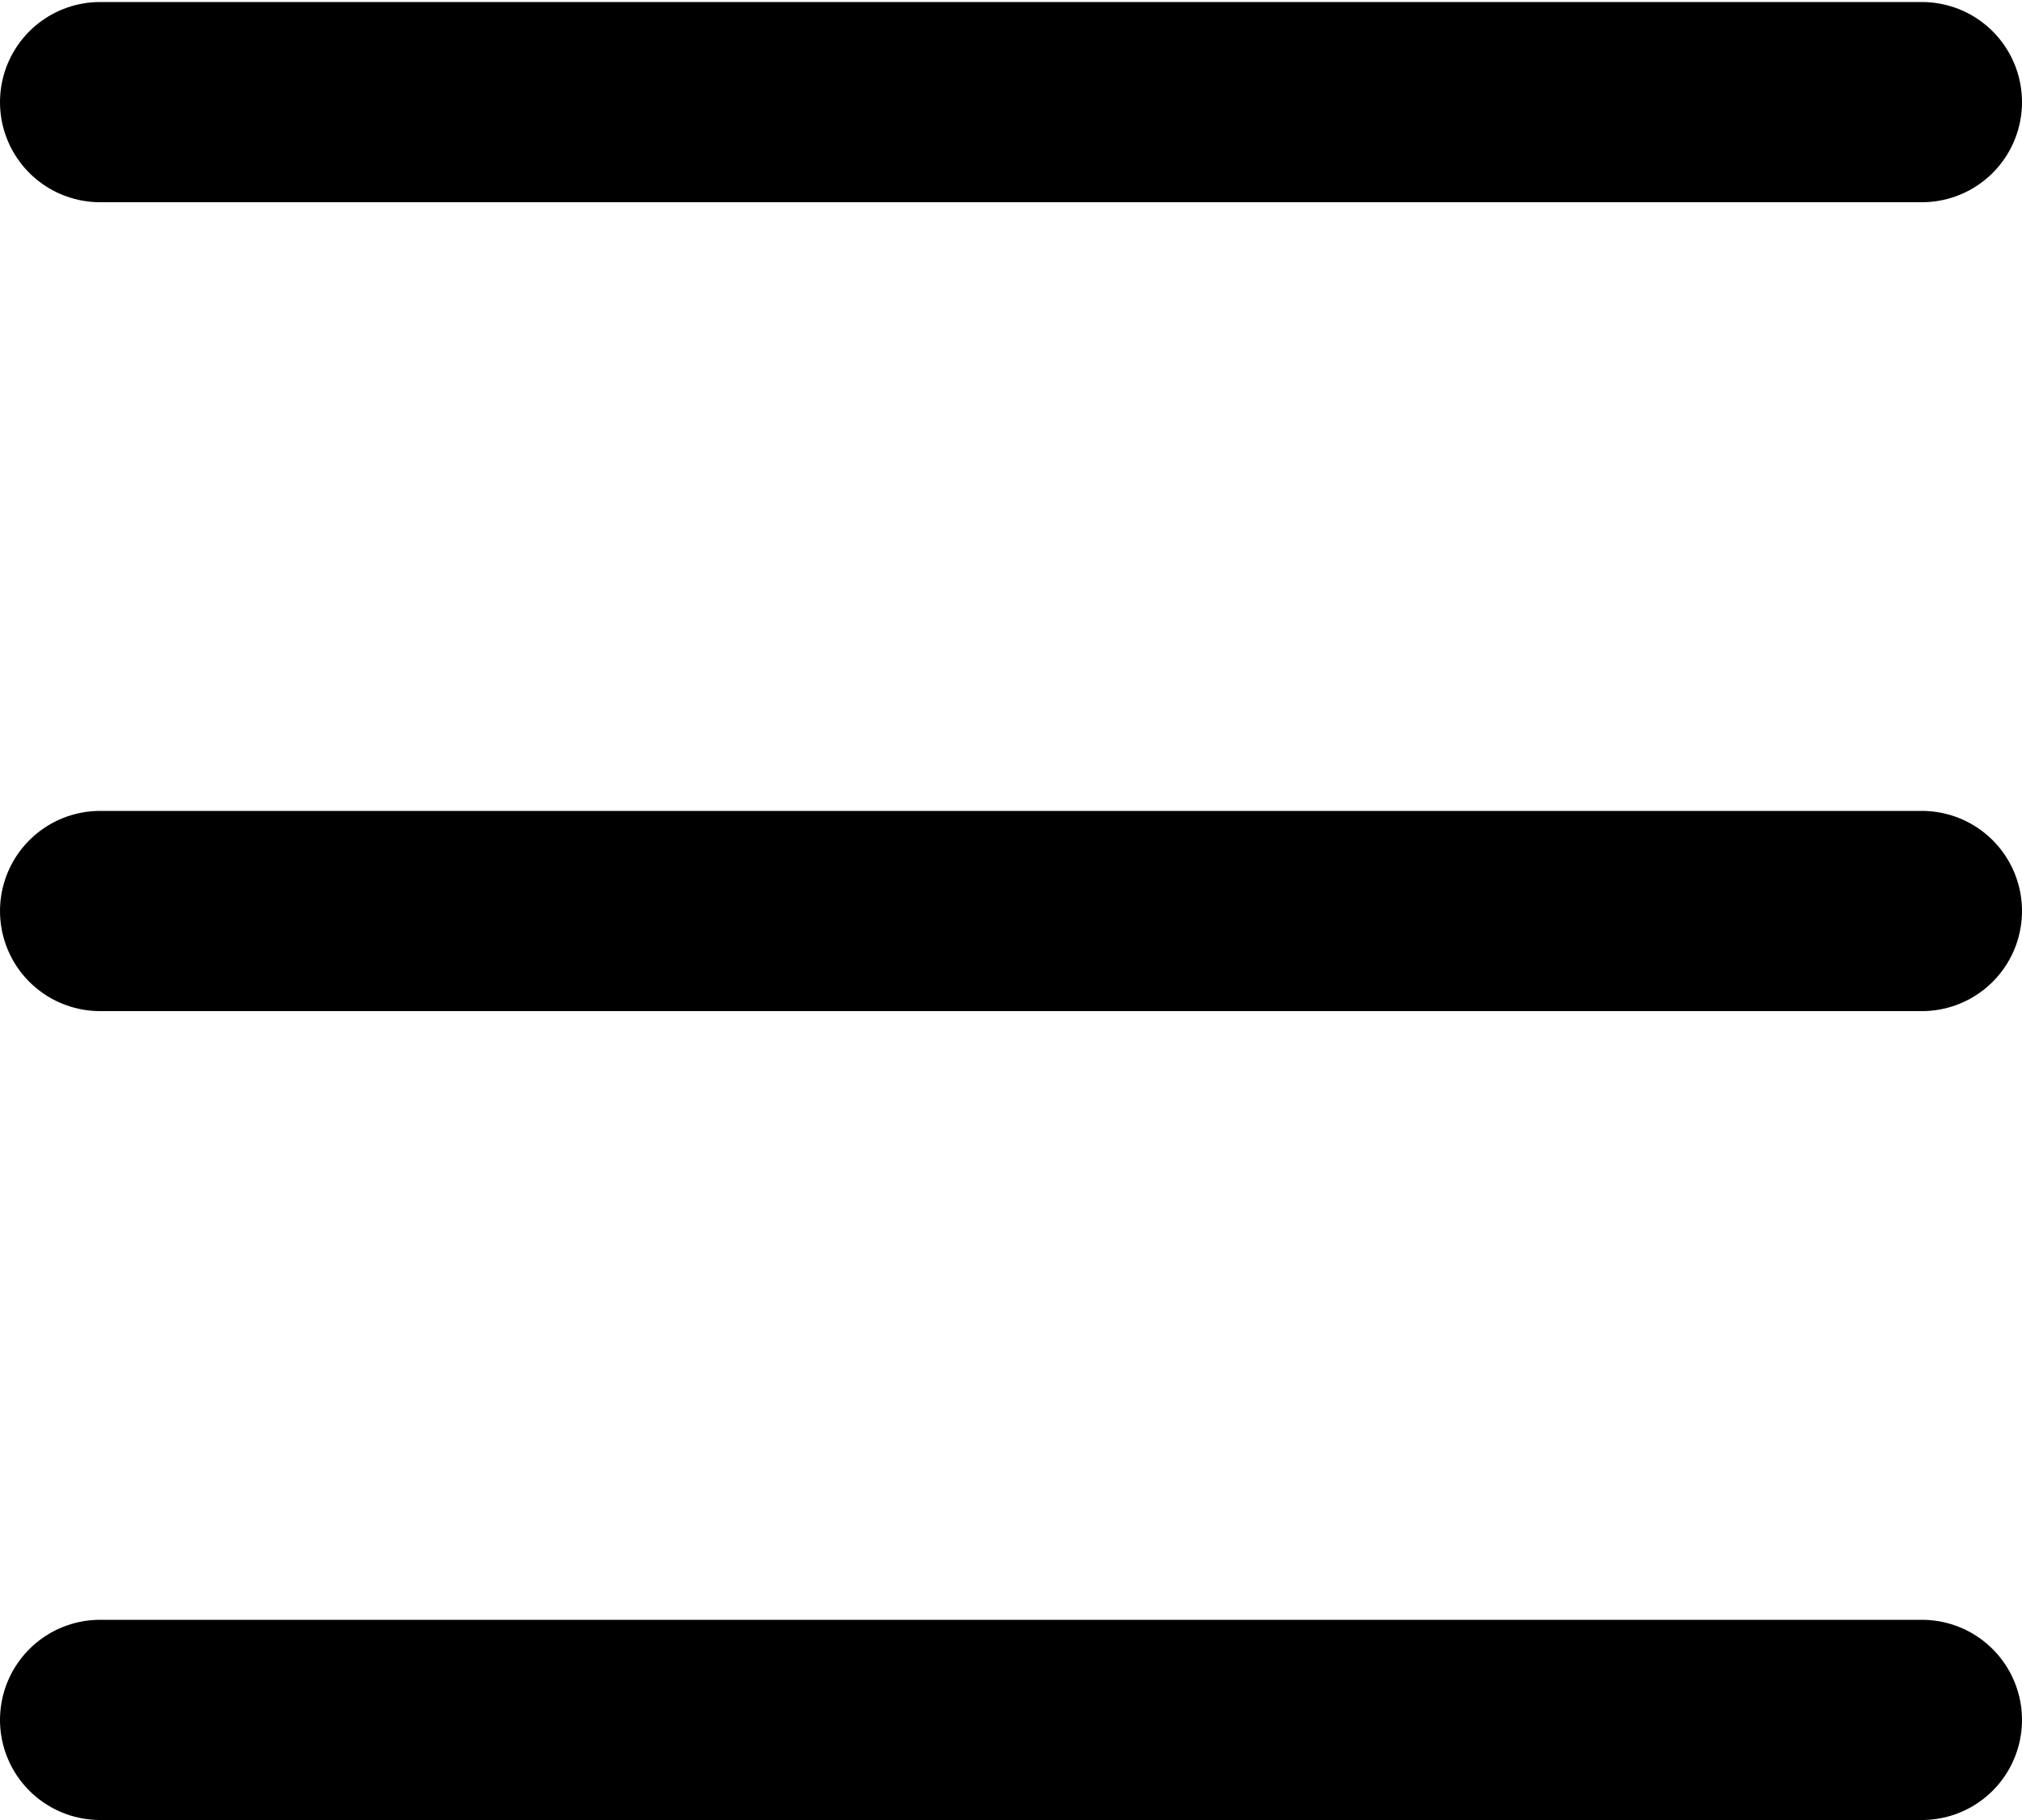
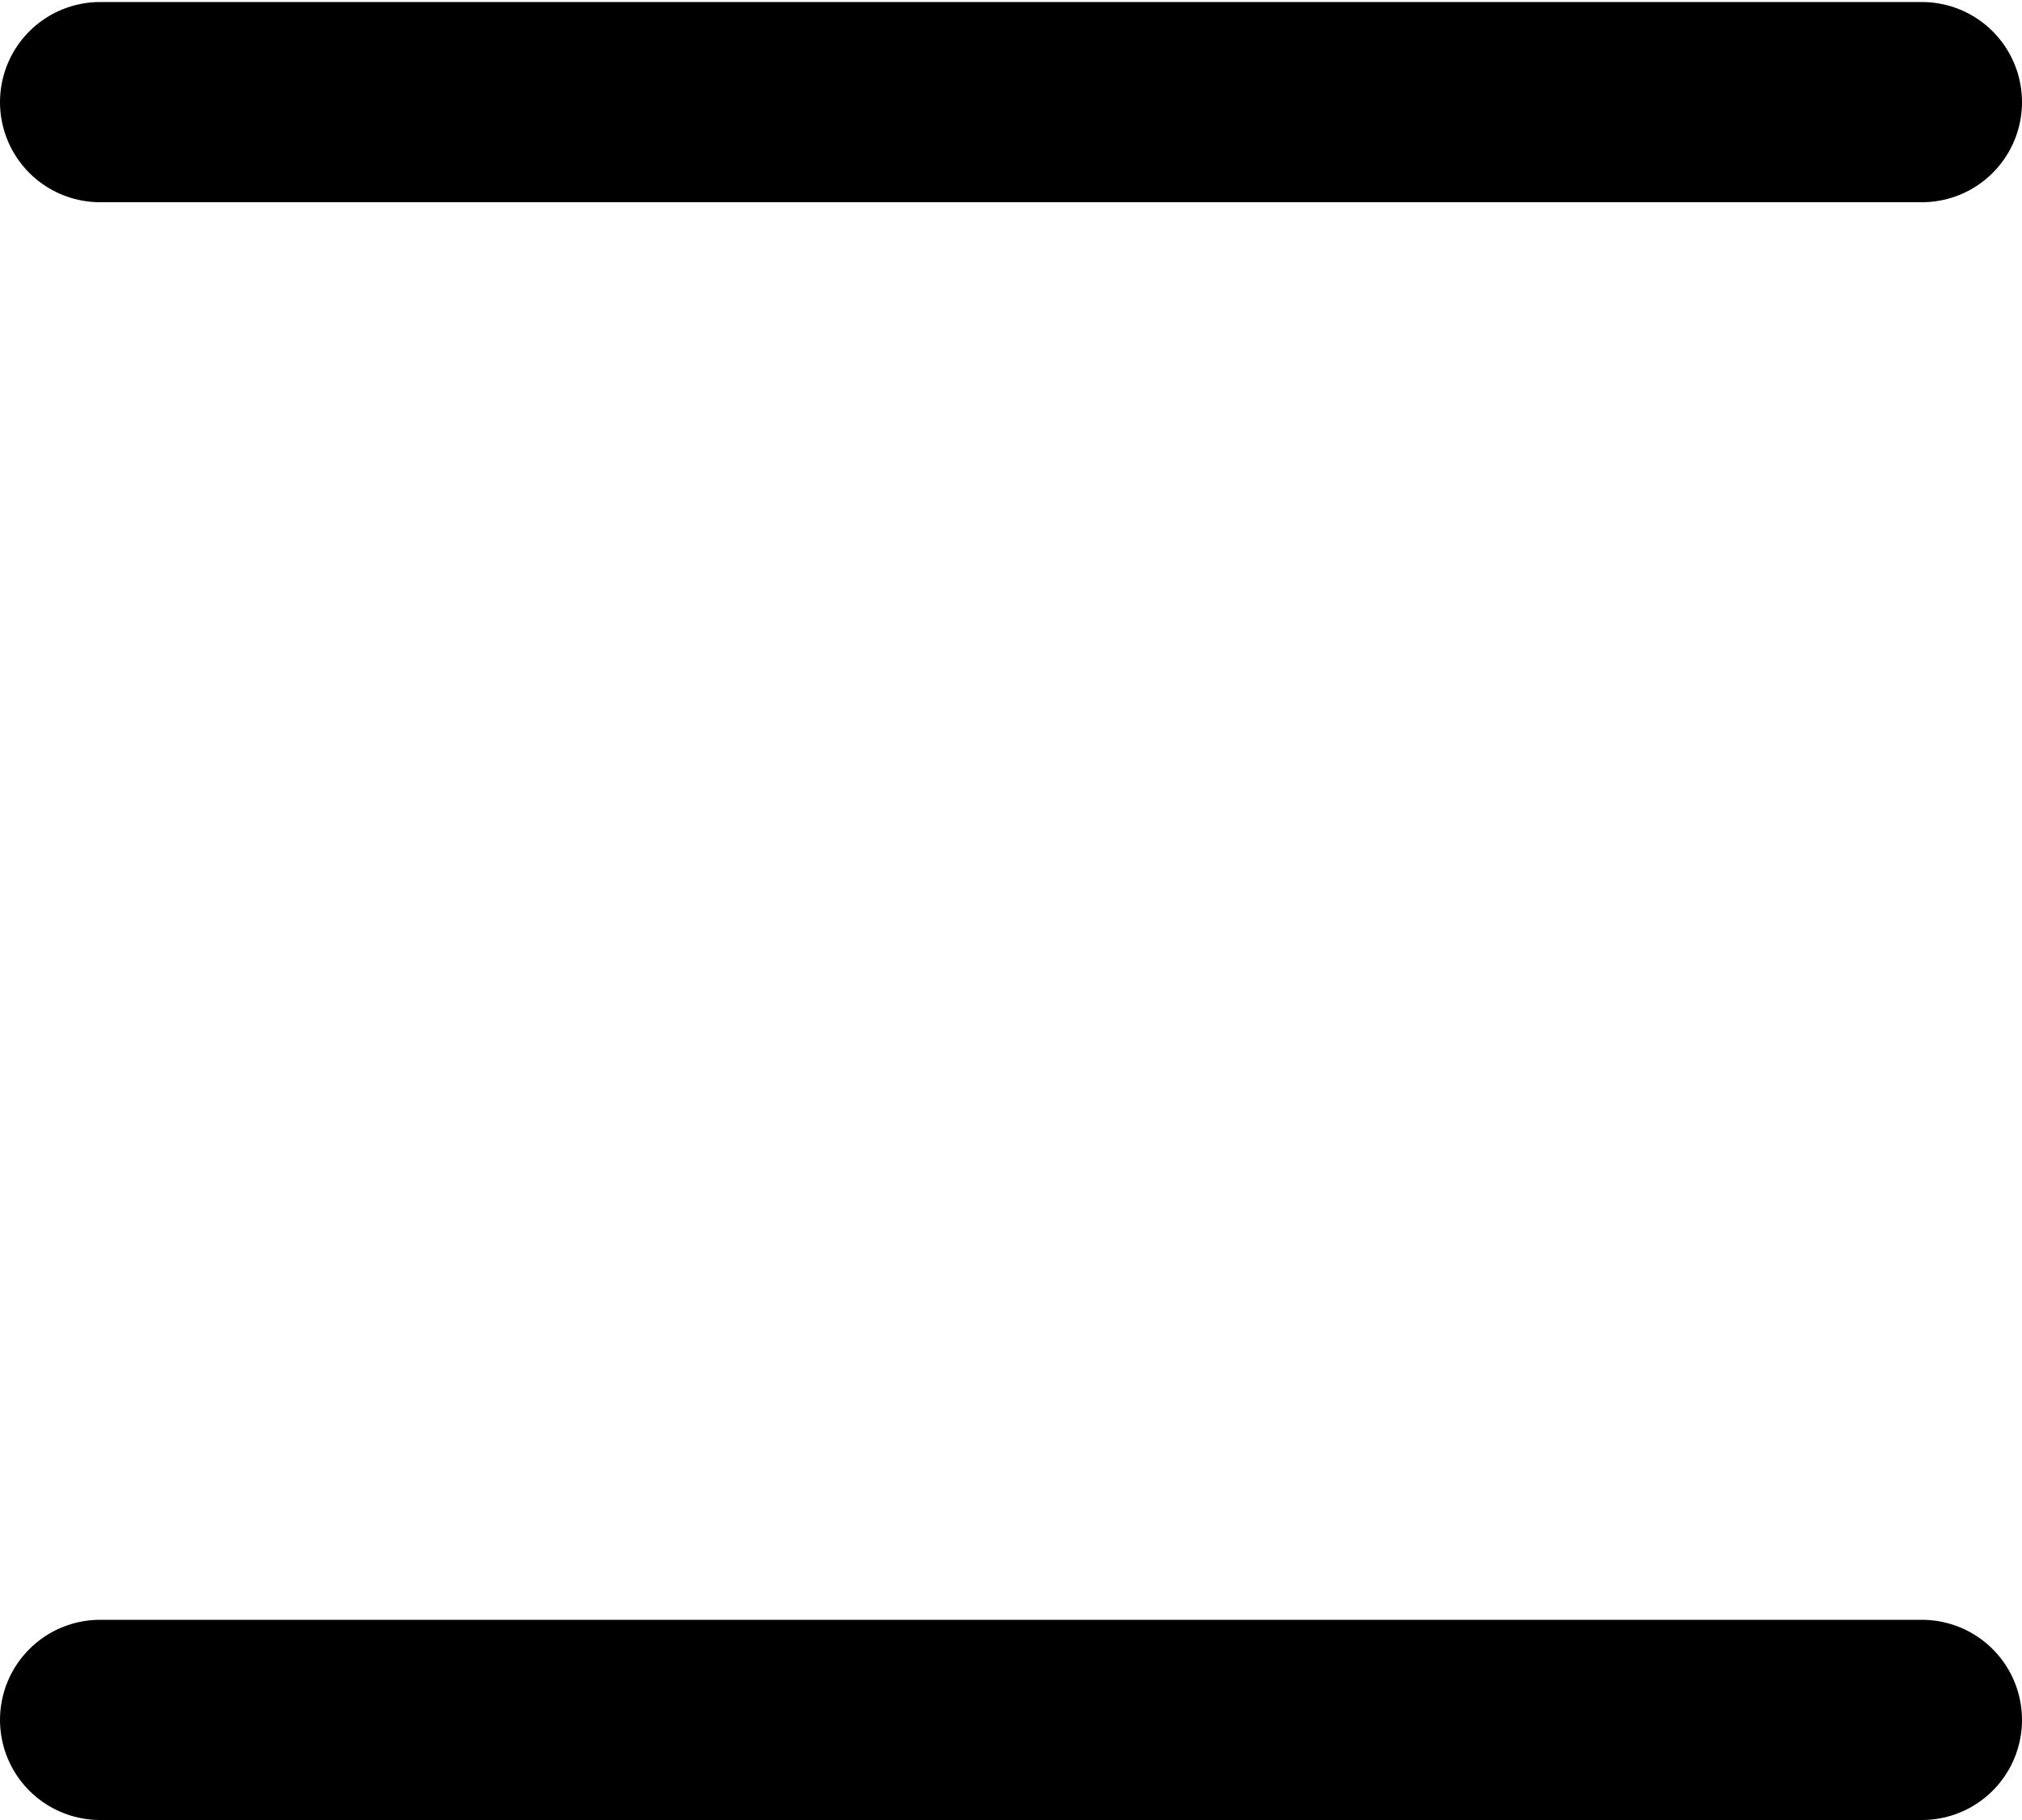
<svg xmlns="http://www.w3.org/2000/svg" fill="none" height="100%" overflow="visible" preserveAspectRatio="none" style="display: block;" viewBox="0 0 20 18" width="100%">
  <g id="Group 50">
    <line id="Line 3" stroke="black" stroke-linecap="round" stroke-width="1.98" x1="0.99" x2="19.01" y1="1.01" y2="1.01" />
-     <line id="Line 4" stroke="black" stroke-linecap="round" stroke-width="1.98" x1="0.99" x2="19.01" y1="9.01" y2="9.01" />
    <line id="Line 5" stroke="black" stroke-linecap="round" stroke-width="1.98" x1="0.99" x2="19.01" y1="17.01" y2="17.01" />
  </g>
</svg>